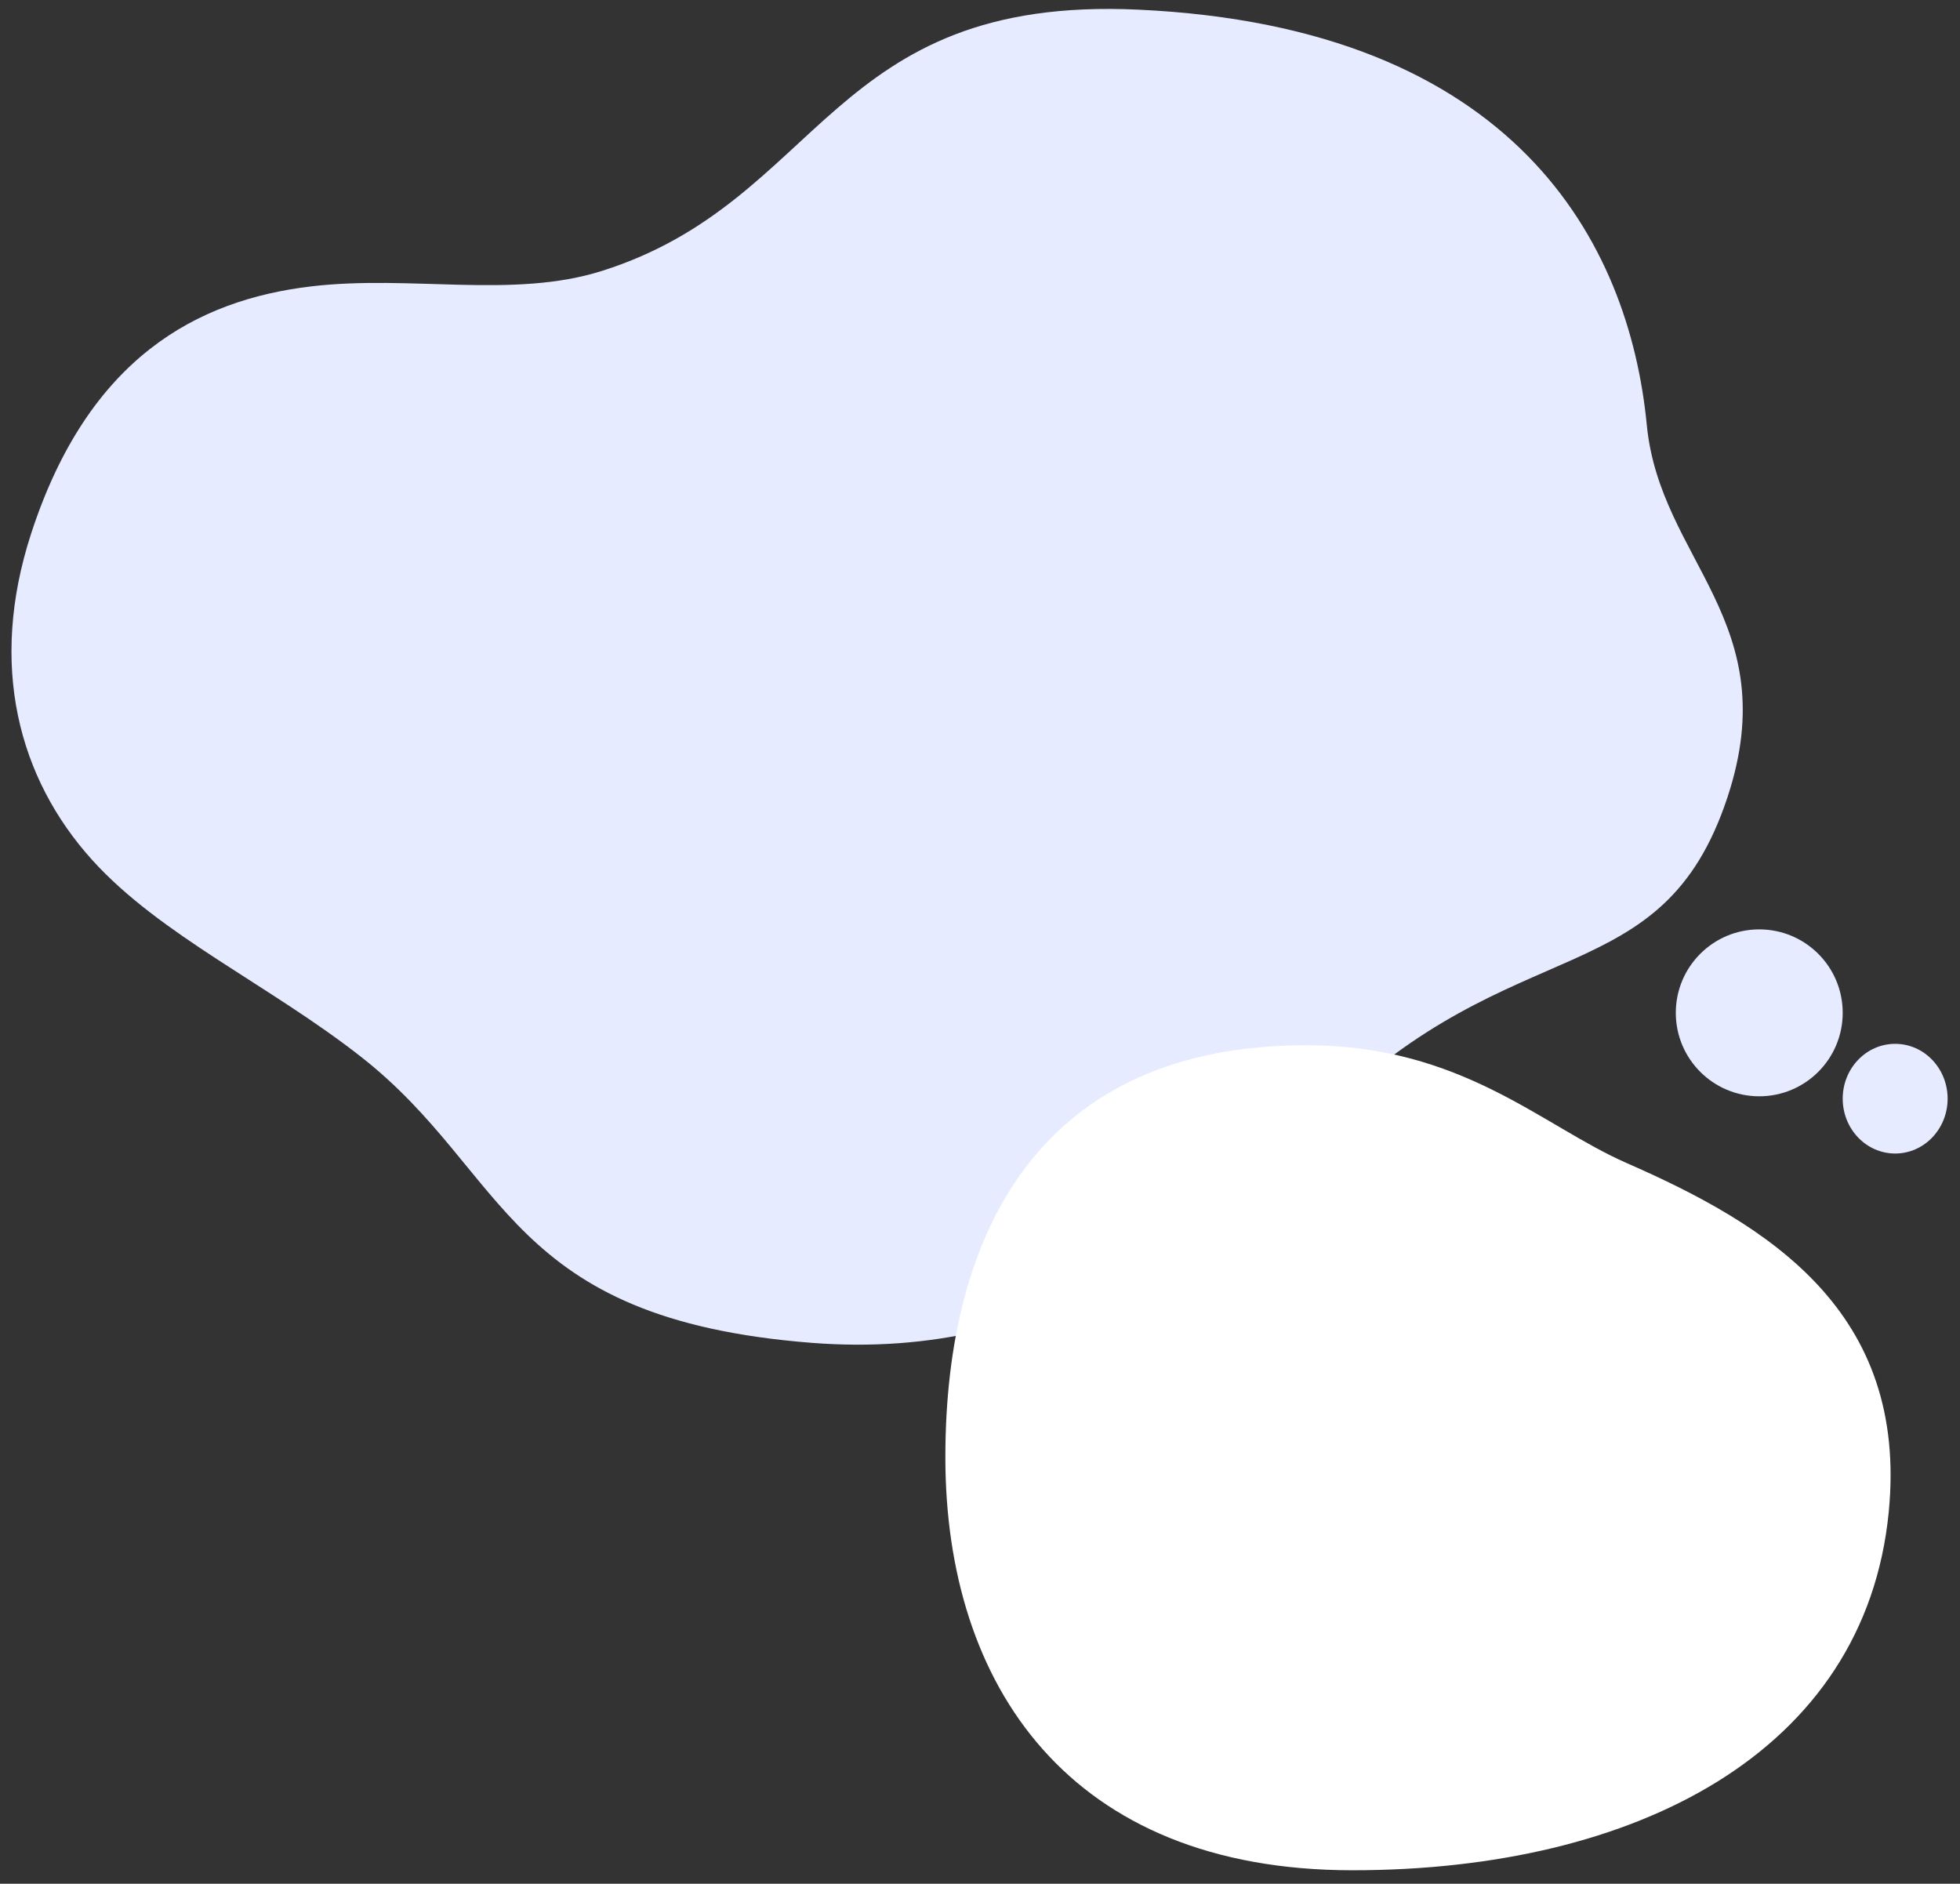
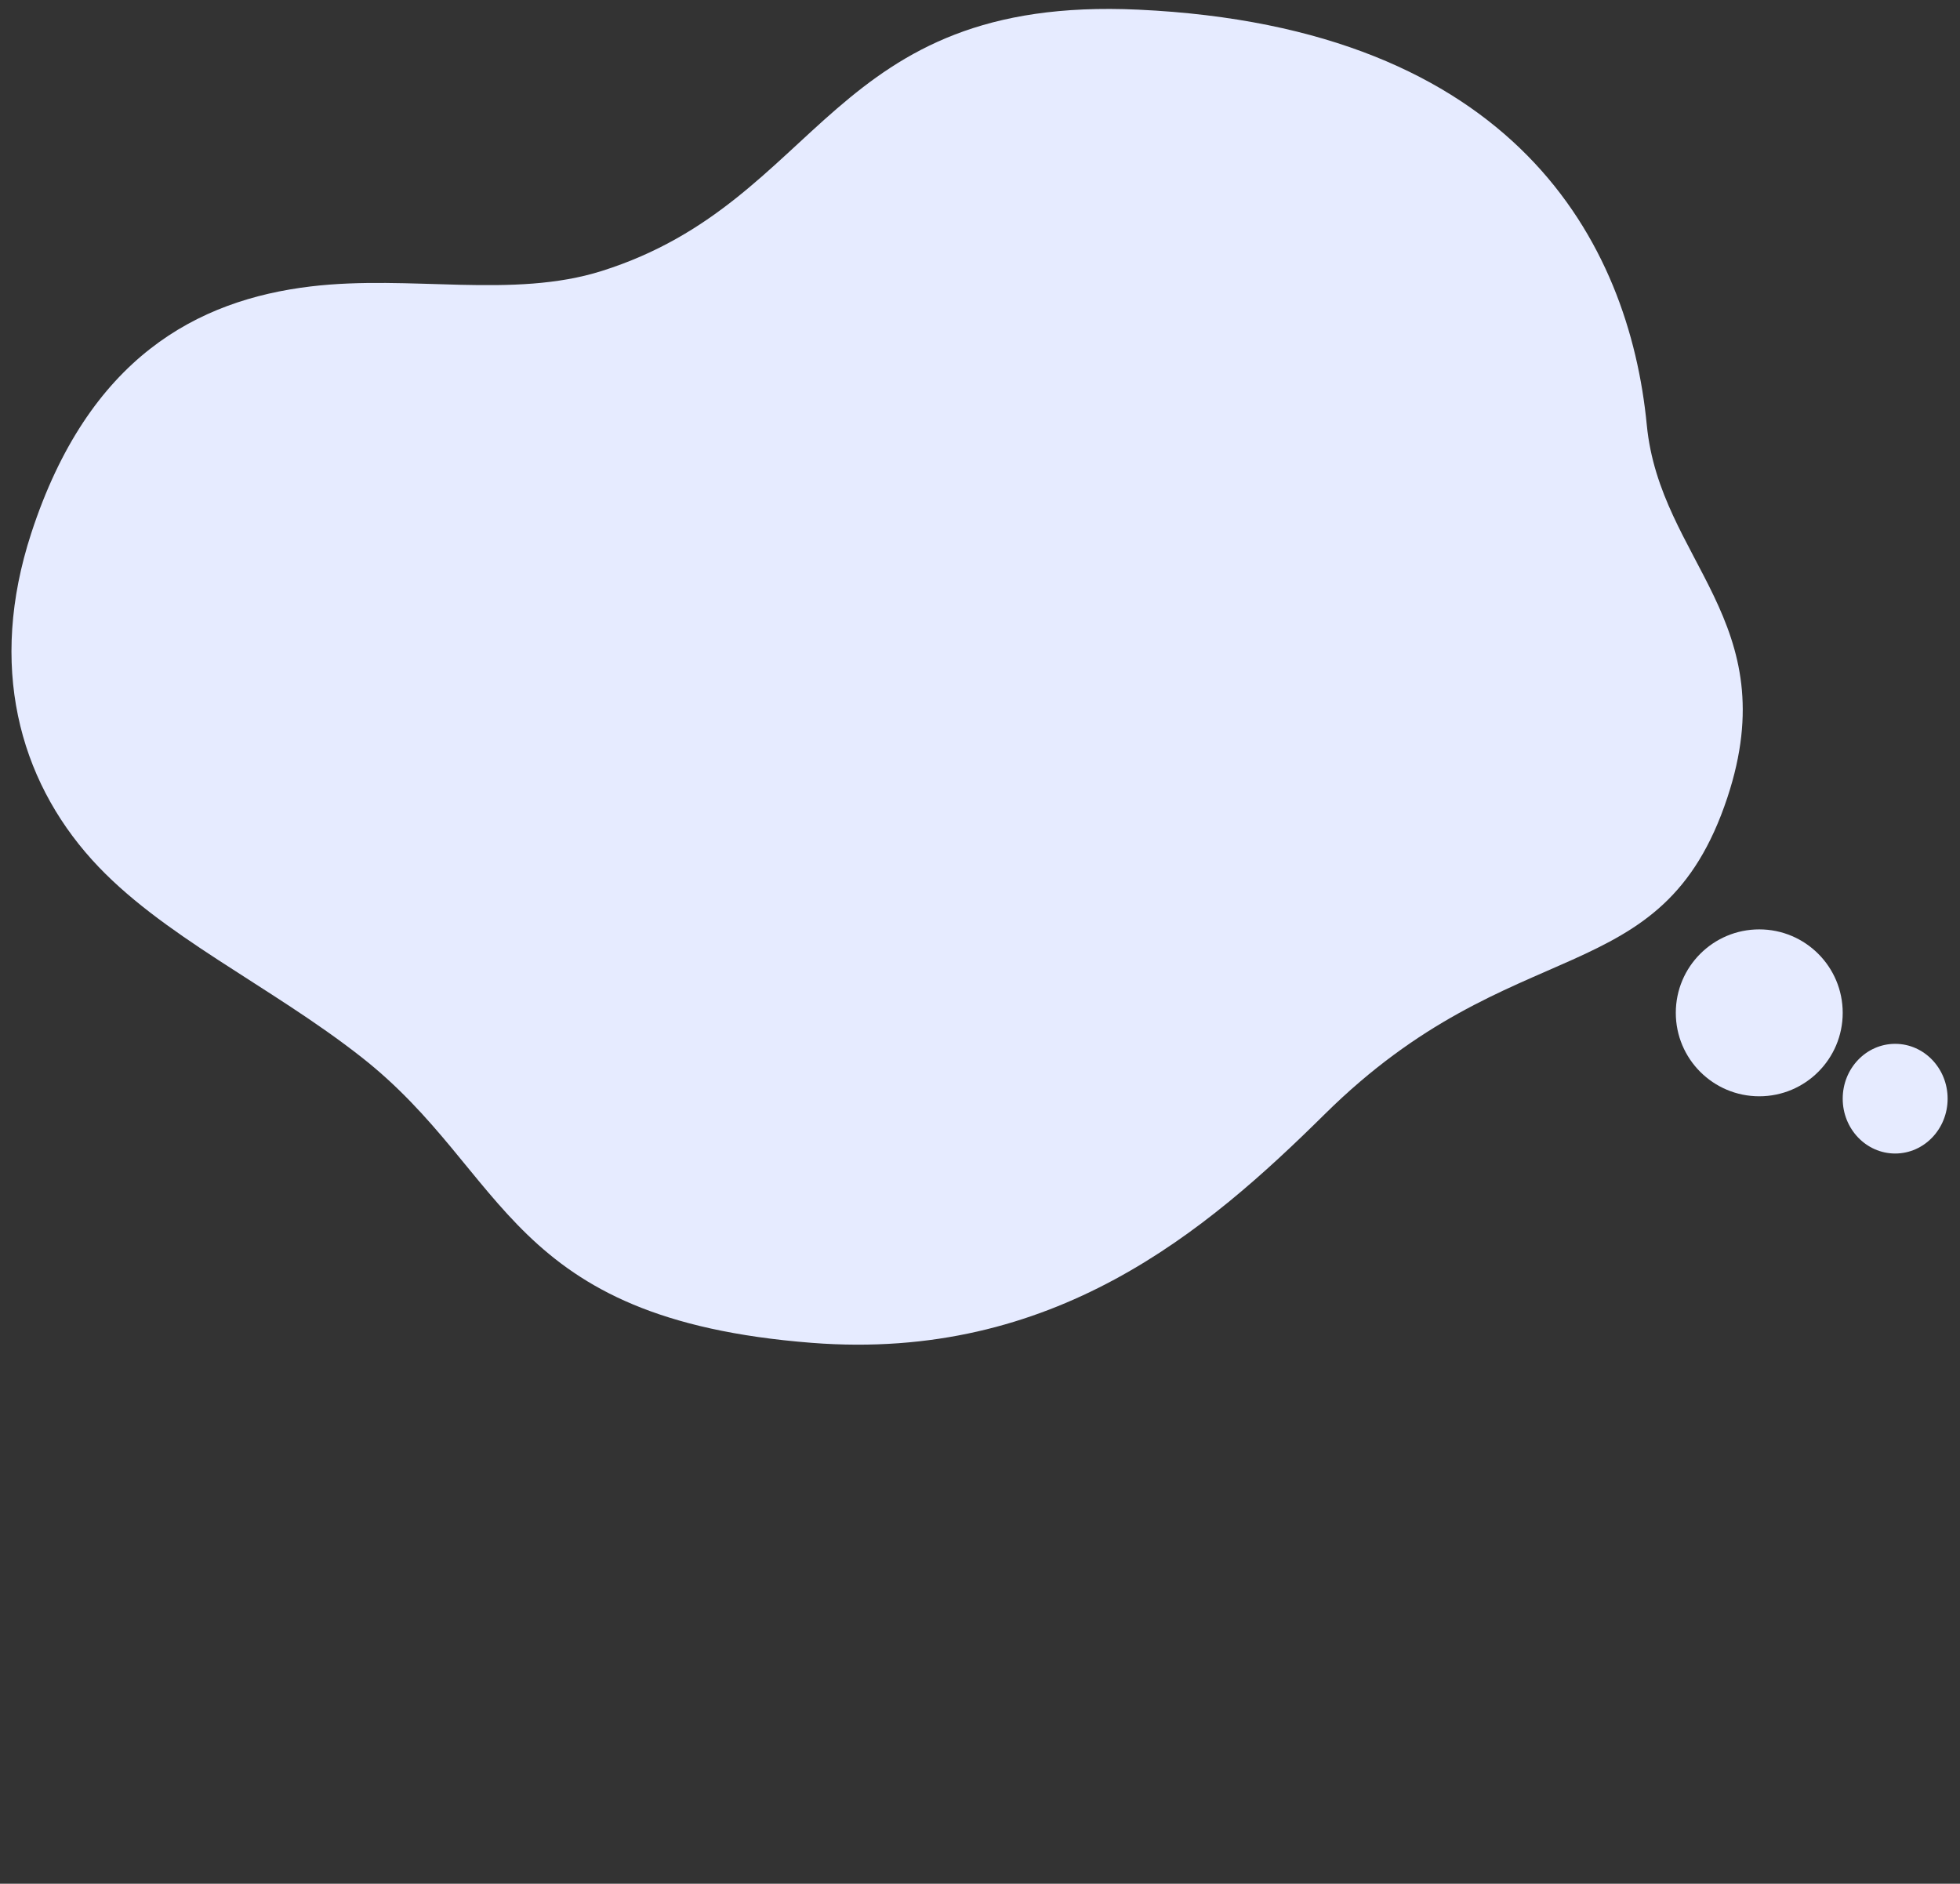
<svg xmlns="http://www.w3.org/2000/svg" version="1.1" id="レイヤー_1" x="0px" y="0px" width="411px" height="395px" viewBox="0 0 411 395" style="enable-background:new 0 0 411 395;" xml:space="preserve">
  <rect x="0" y="0" width="411" height="395" fill="#333333" stroke="none" />
  <style type="text/css">
	.st0{fill:#E6EBFF;}
	.st1{fill:#FFFFFF;}
</style>
  <path id="パス_2088" class="st0" d="M362.219,167.242c-13.734,41.449-44.625,27.038-84.417,66.377  c-24.838,24.556-56.86,51.913-107.574,47.961c-64.139-5-63.428-35.528-94.381-59.866c-19.22-15.114-42.234-25.558-56.549-41.423  C3.942,163.272-2.49,139.562,6.54,111.85C18.567,74.938,41.382,62.9,65.183,60.06c20.9-2.493,42.327,2.662,61.03-3.249  c46.421-14.668,47.461-57.814,112.5-54.786c79.069,3.682,102.909,48.879,106.608,87.082  C348.077,117.623,374.47,130.273,362.219,167.242z" />
-   <path id="パス_2184" class="st1" d="M396.053,317.092c-4.952,50.362-53.079,75.081-112.447,75.081s-85.37-38.773-85.37-86.602  s20.354-86.4,75.673-86.4c32.679,0,49.425,16.92,67.174,24.7C370.9,256.928,400.196,274.951,396.053,317.092z" />
  <circle id="楕円形_28" class="st0" cx="368.905" cy="212.38" r="17.5" />
  <ellipse id="楕円形_29" class="st0" cx="397.405" cy="230.38" rx="11" ry="11.5" />
</svg>